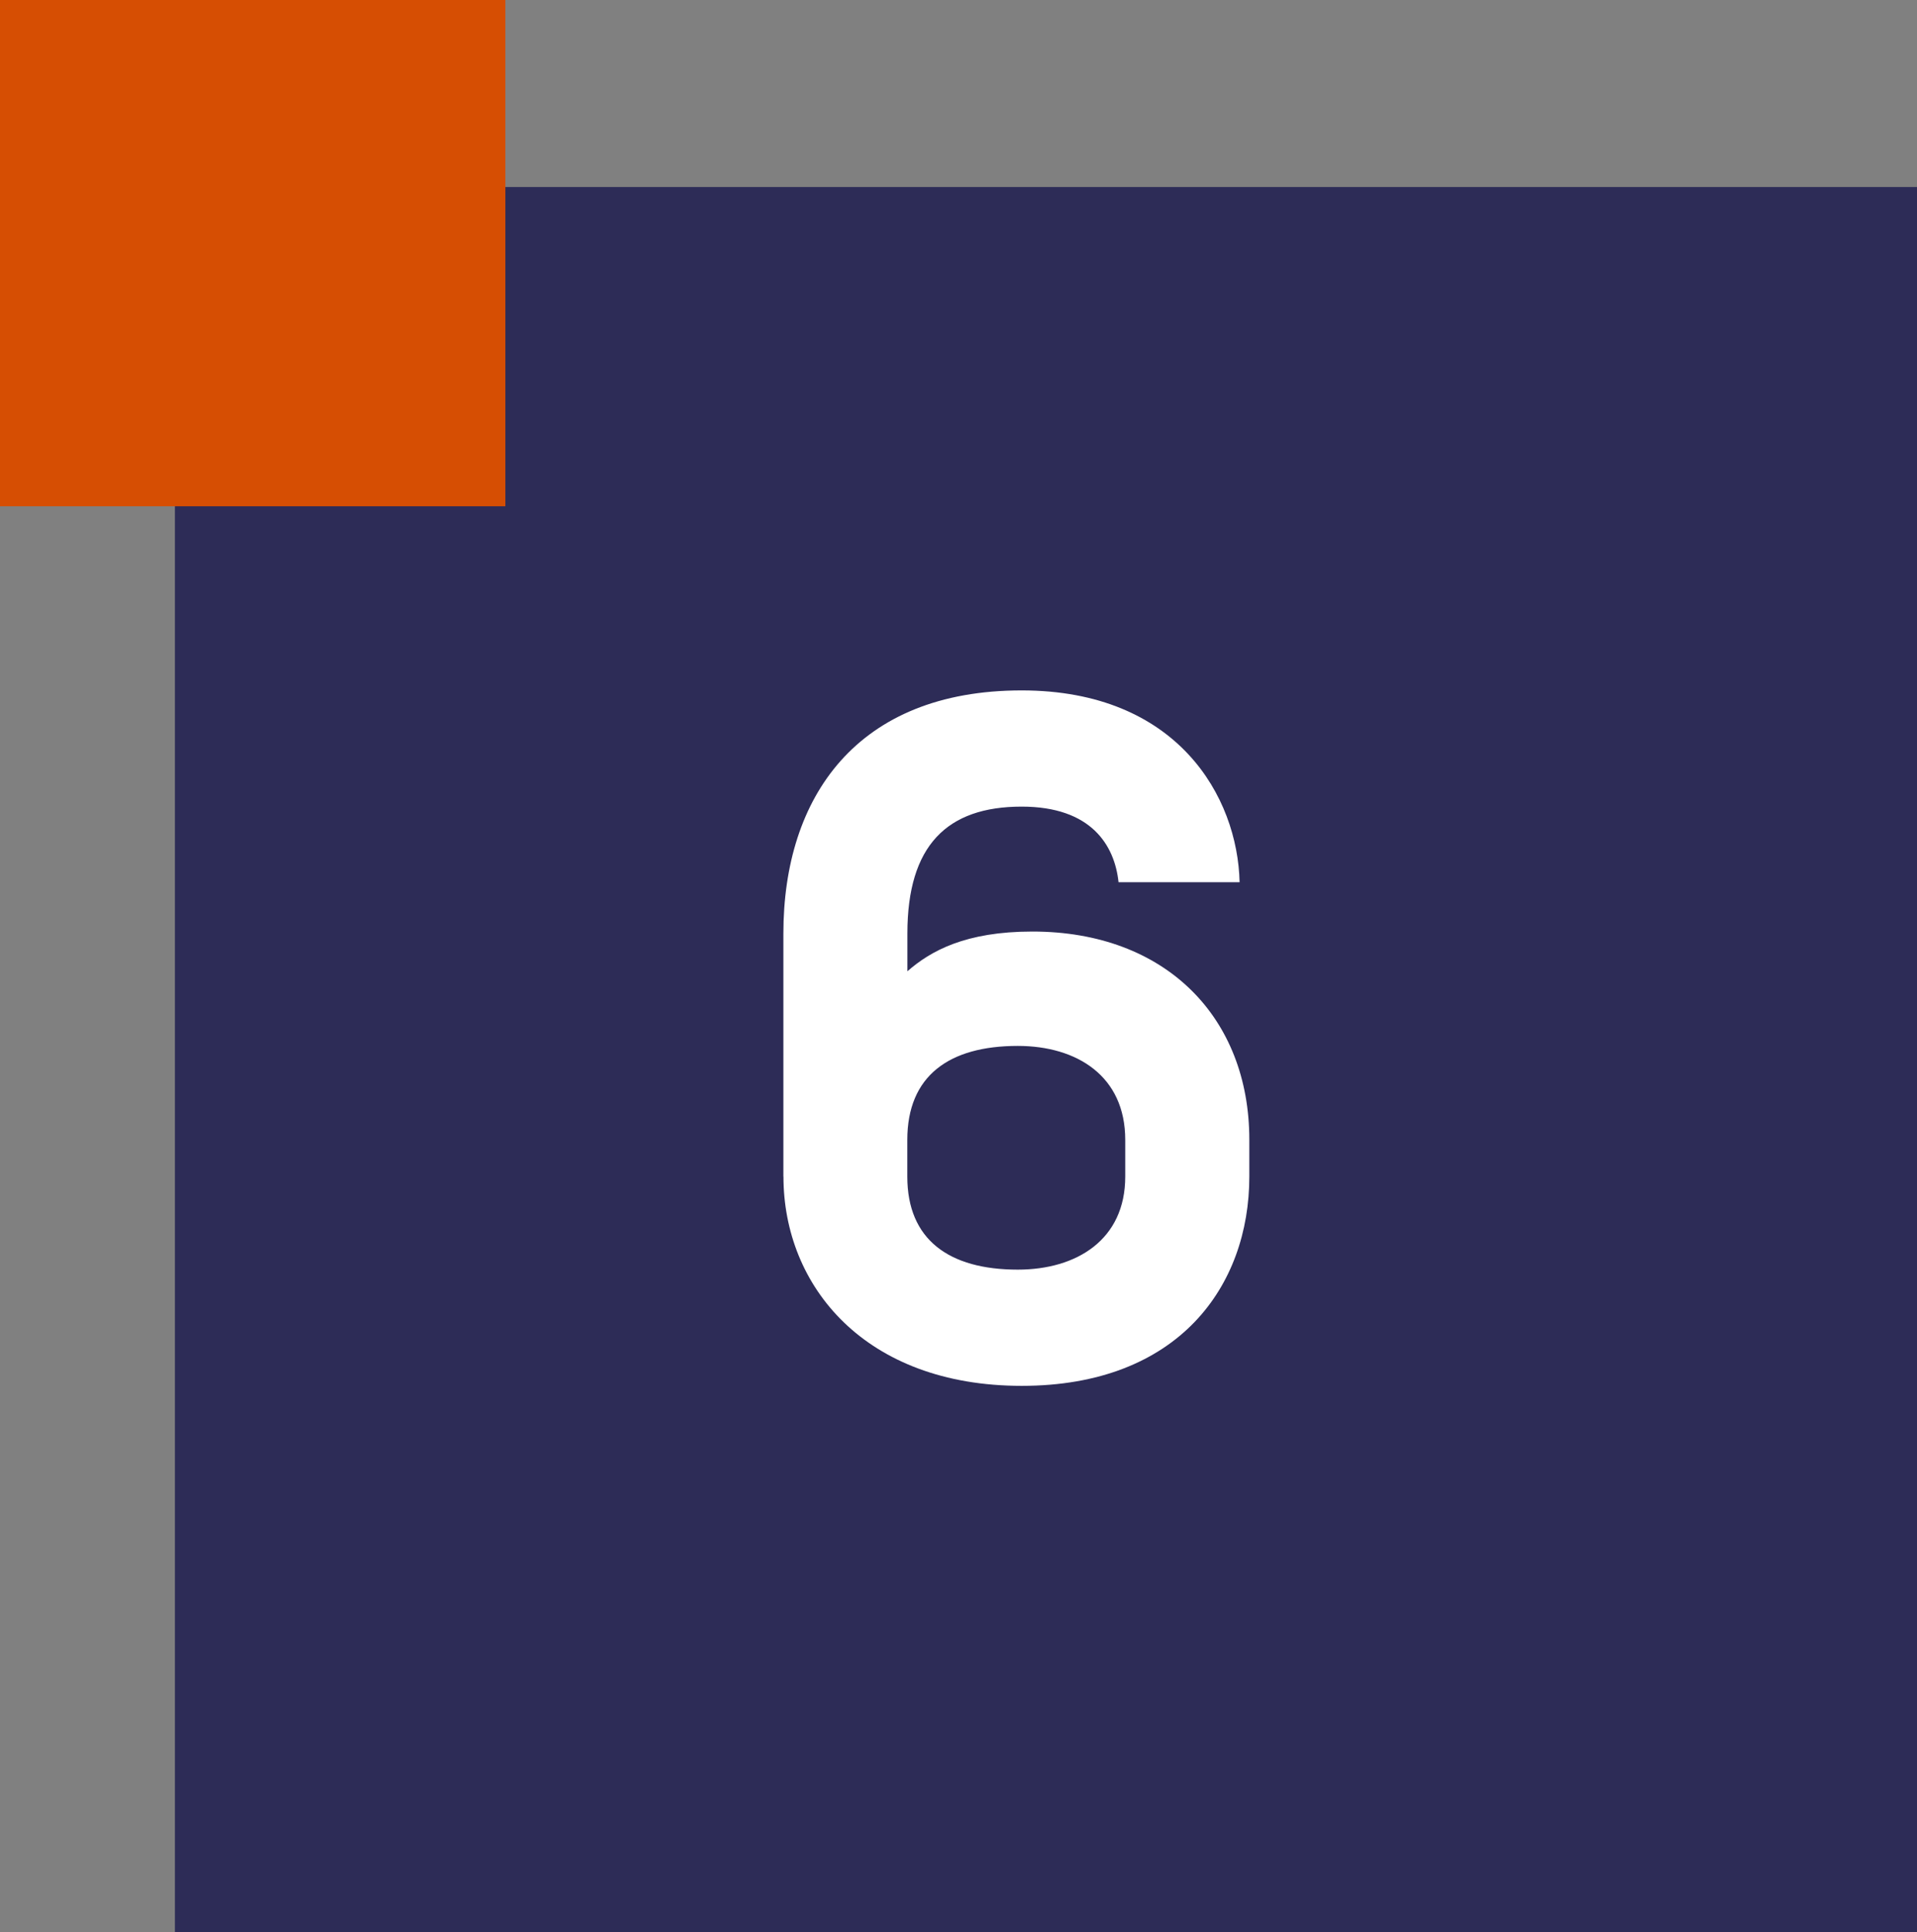
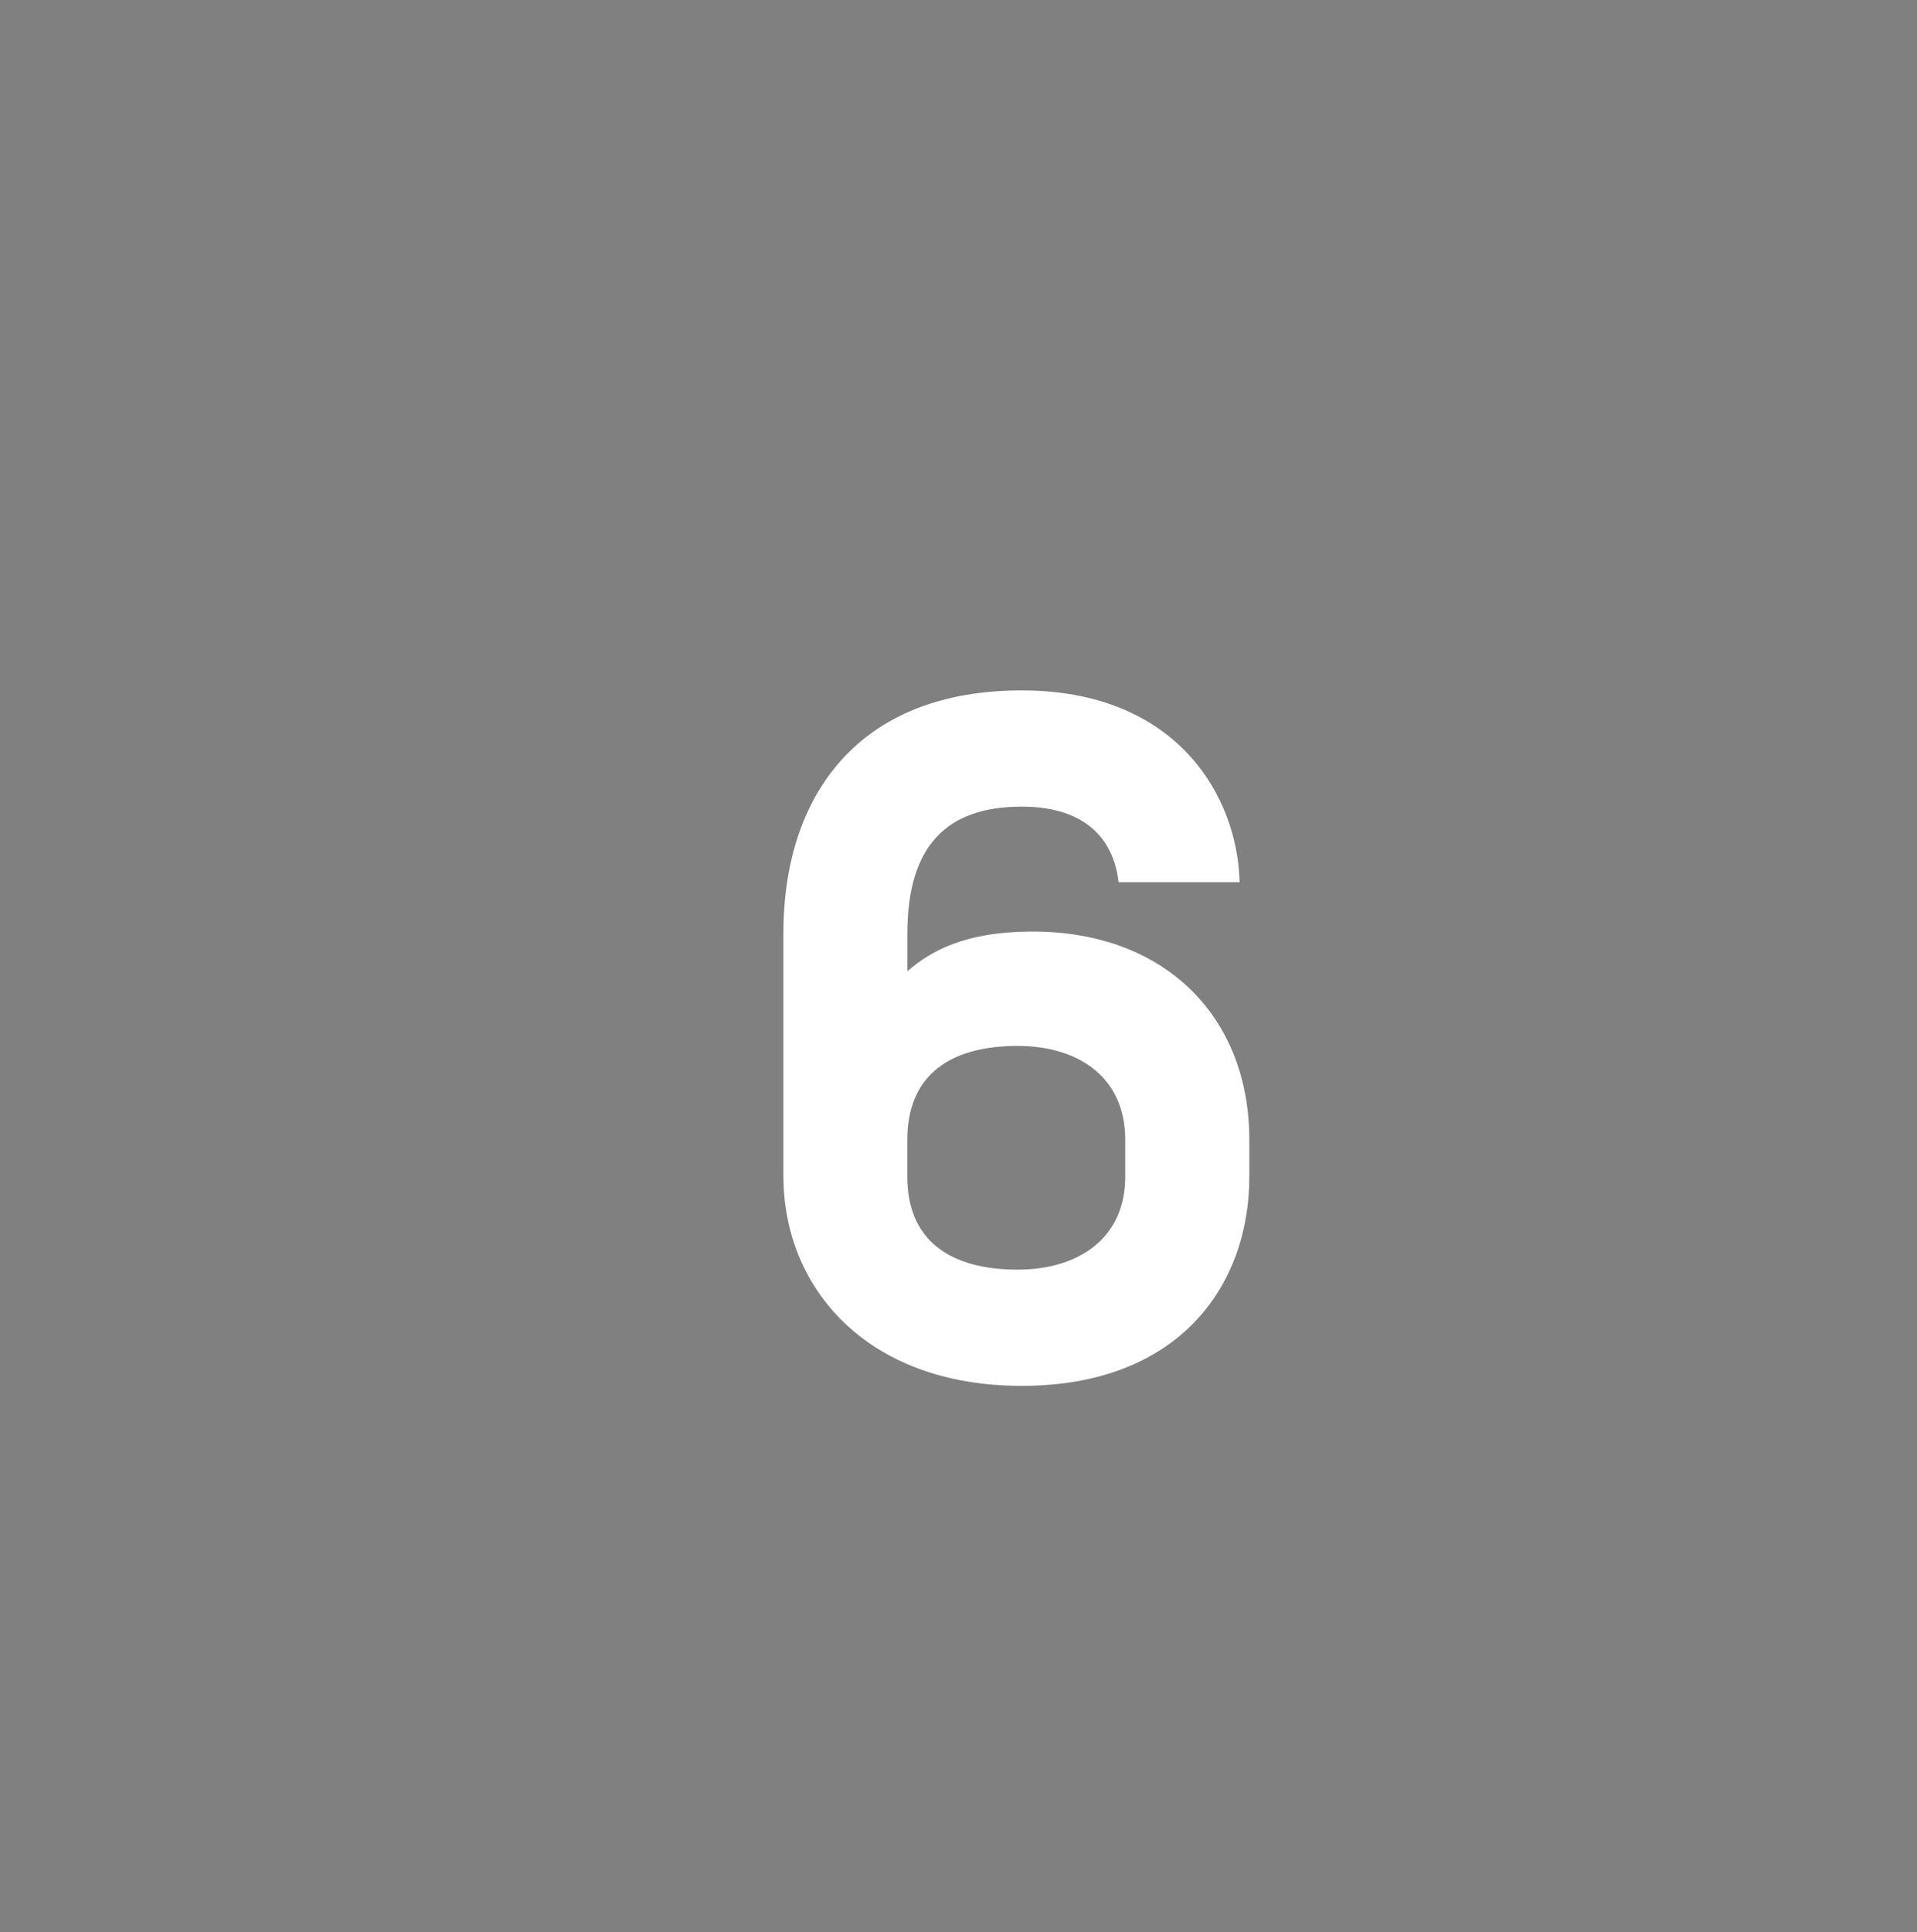
<svg xmlns="http://www.w3.org/2000/svg" id="Layer_2" data-name="Layer 2" viewBox="0 0 240.23 242.09">
  <rect x="0" y="0" width="240.23" height="242.09" fill="#808080" stroke="none" />
  <defs>
    <style>
      .cls-1 {
        fill: #fff;
      }

      .cls-2 {
        fill: #d64e03;
      }

      .cls-3 {
        fill: #2d2c57;
      }
    </style>
  </defs>
  <g id="Layer_1-2" data-name="Layer 1">
    <g>
-       <rect class="cls-3" x="21.92" y="23.43" width="218.31" height="218.66" />
      <path class="cls-1" d="m98.17,147.42v-30.46c0-17.11,9.22-30.46,29.86-30.46,19.54,0,27.07,13.35,27.31,24.03h-15.17c-.49-4.61-3.4-9.47-12.14-9.47-9.35,0-14.32,4.86-14.32,15.9v4.73c2.91-2.55,7.28-4.98,15.66-4.98,16.75,0,27.19,10.8,27.19,26.09v4.61c0,13.71-8.86,26.22-28.52,26.22s-29.86-12.5-29.86-26.22Zm29.37,11.65c7.4,0,13.47-3.76,13.47-11.65v-4.61c0-8.01-6.07-11.77-13.47-11.77-8.62,0-13.84,3.76-13.84,11.77v4.61c0,7.89,5.22,11.65,13.84,11.65Z" />
-       <rect class="cls-2" width="63.33" height="63.43" />
    </g>
  </g>
</svg>